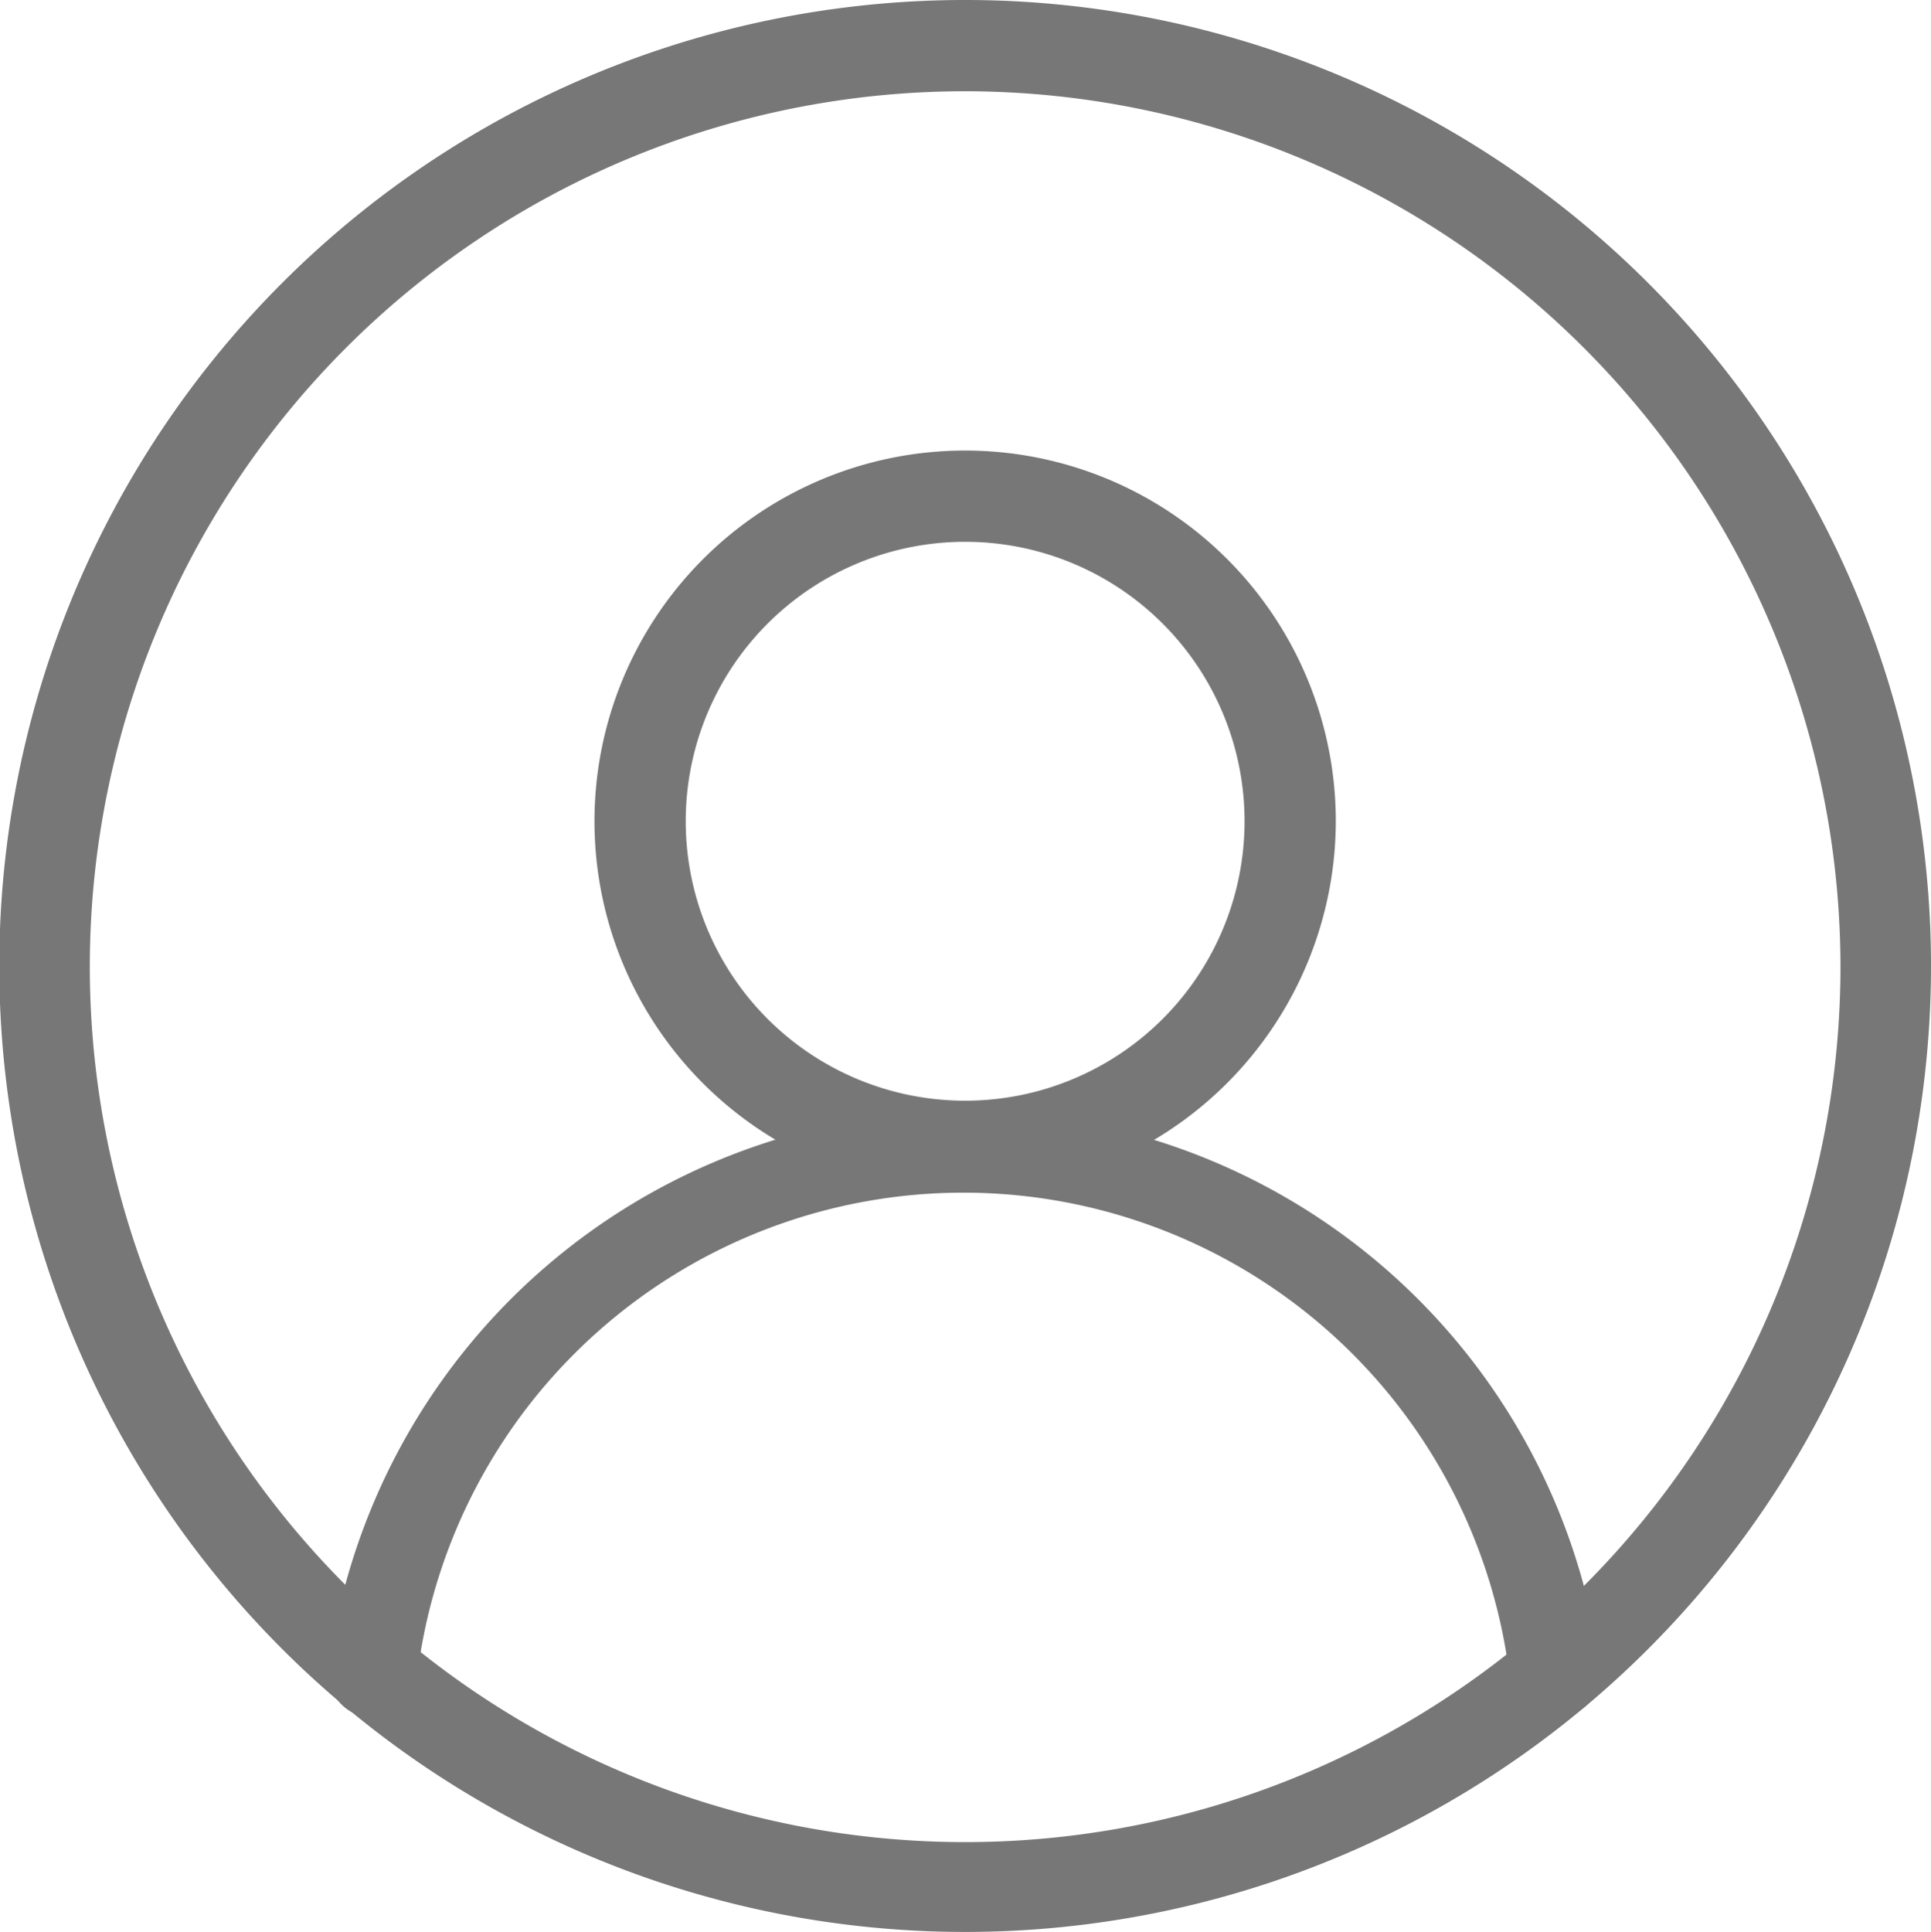
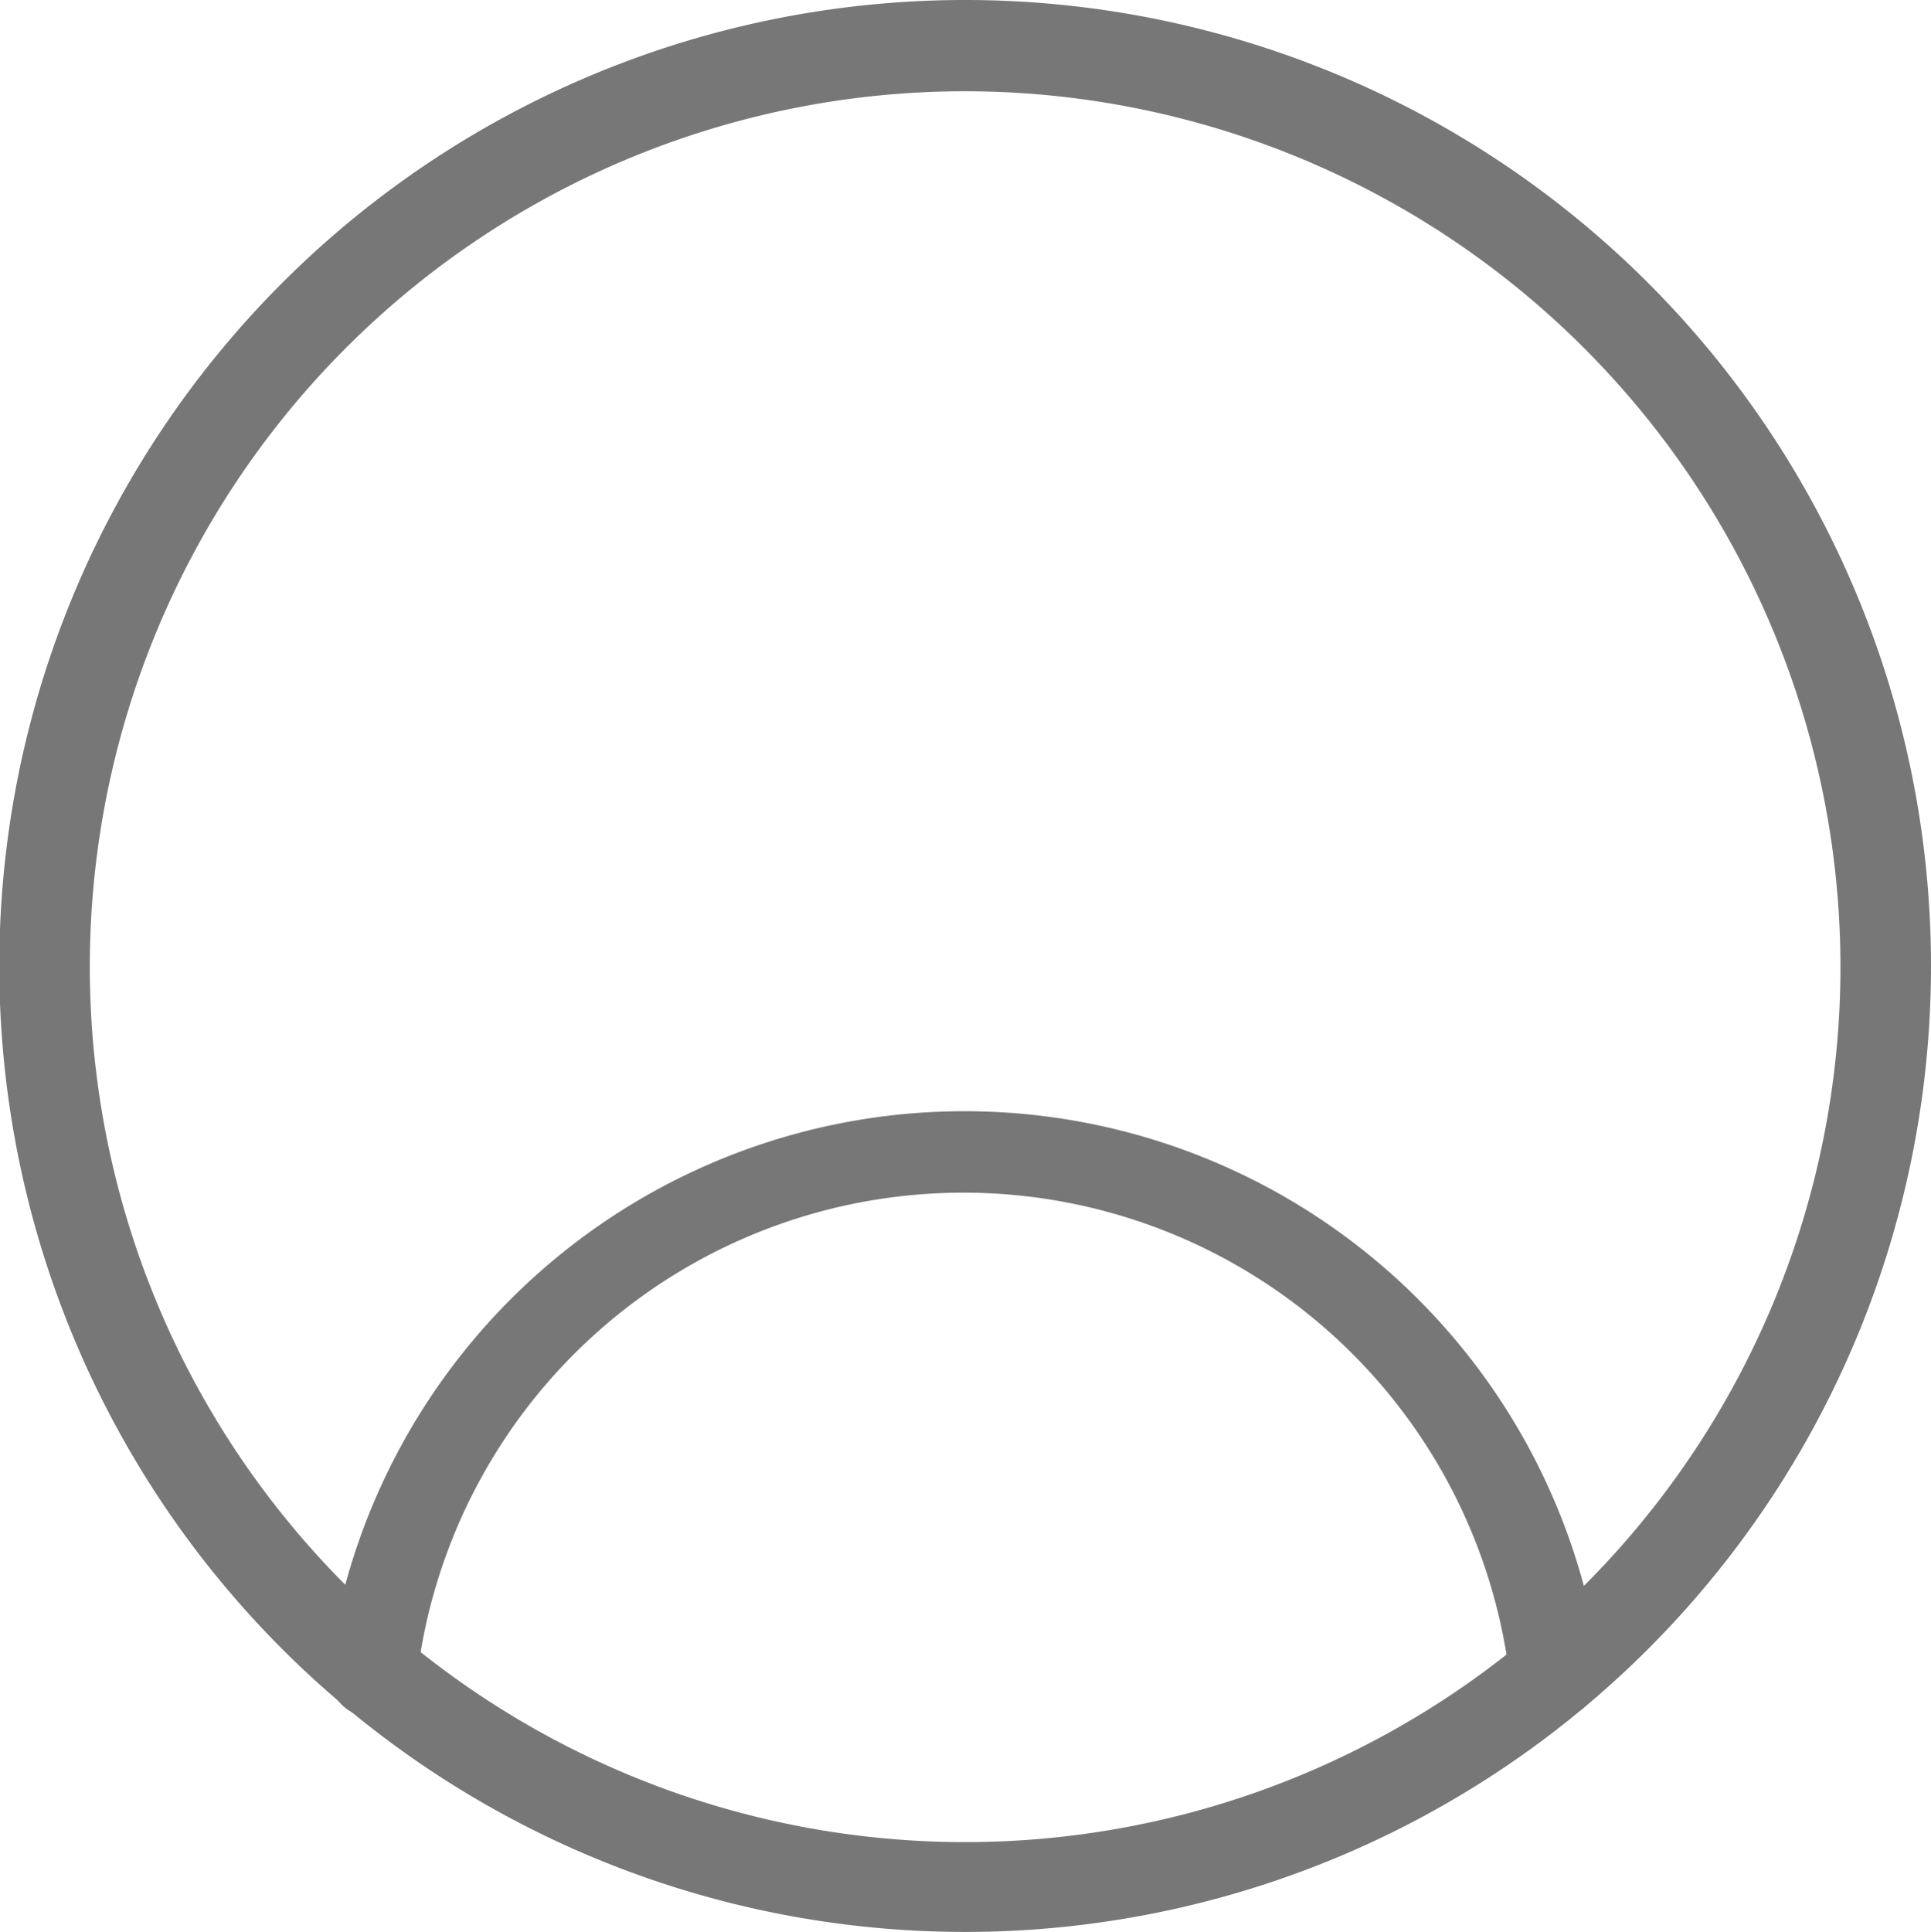
<svg xmlns="http://www.w3.org/2000/svg" viewBox="0 0 27.09 27.1">
  <defs>
    <style>.cls-1{fill:#777777;}</style>
  </defs>
  <title>資產 1</title>
  <g id="圖層_2" data-name="圖層 2">
    <g id="圖層_1-2" data-name="圖層 1">
      <path class="cls-1" d="M13.54,27.1A13.55,13.55,0,1,1,27.09,13.54,13.55,13.55,0,0,1,13.54,27.1m0-25.82A12.28,12.28,0,1,0,25.82,13.56,12.29,12.29,0,0,0,13.54,1.28" />
-       <path class="cls-1" d="M13.54,16.72a5.2,5.2,0,1,1,5.2-5.2,5.21,5.21,0,0,1-5.2,5.2m0-9.12a3.92,3.92,0,1,0,3.92,3.92A3.92,3.92,0,0,0,13.54,7.6" />
      <path class="cls-1" d="M5.25,24.09H5.17a.63.63,0,0,1-.56-.7,9,9,0,0,1,17.84,0,.63.63,0,0,1-.56.7.63.63,0,0,1-.71-.56,7.72,7.72,0,0,0-15.33,0,.59.59,0,0,1-.6.56" />
    </g>
  </g>
</svg>